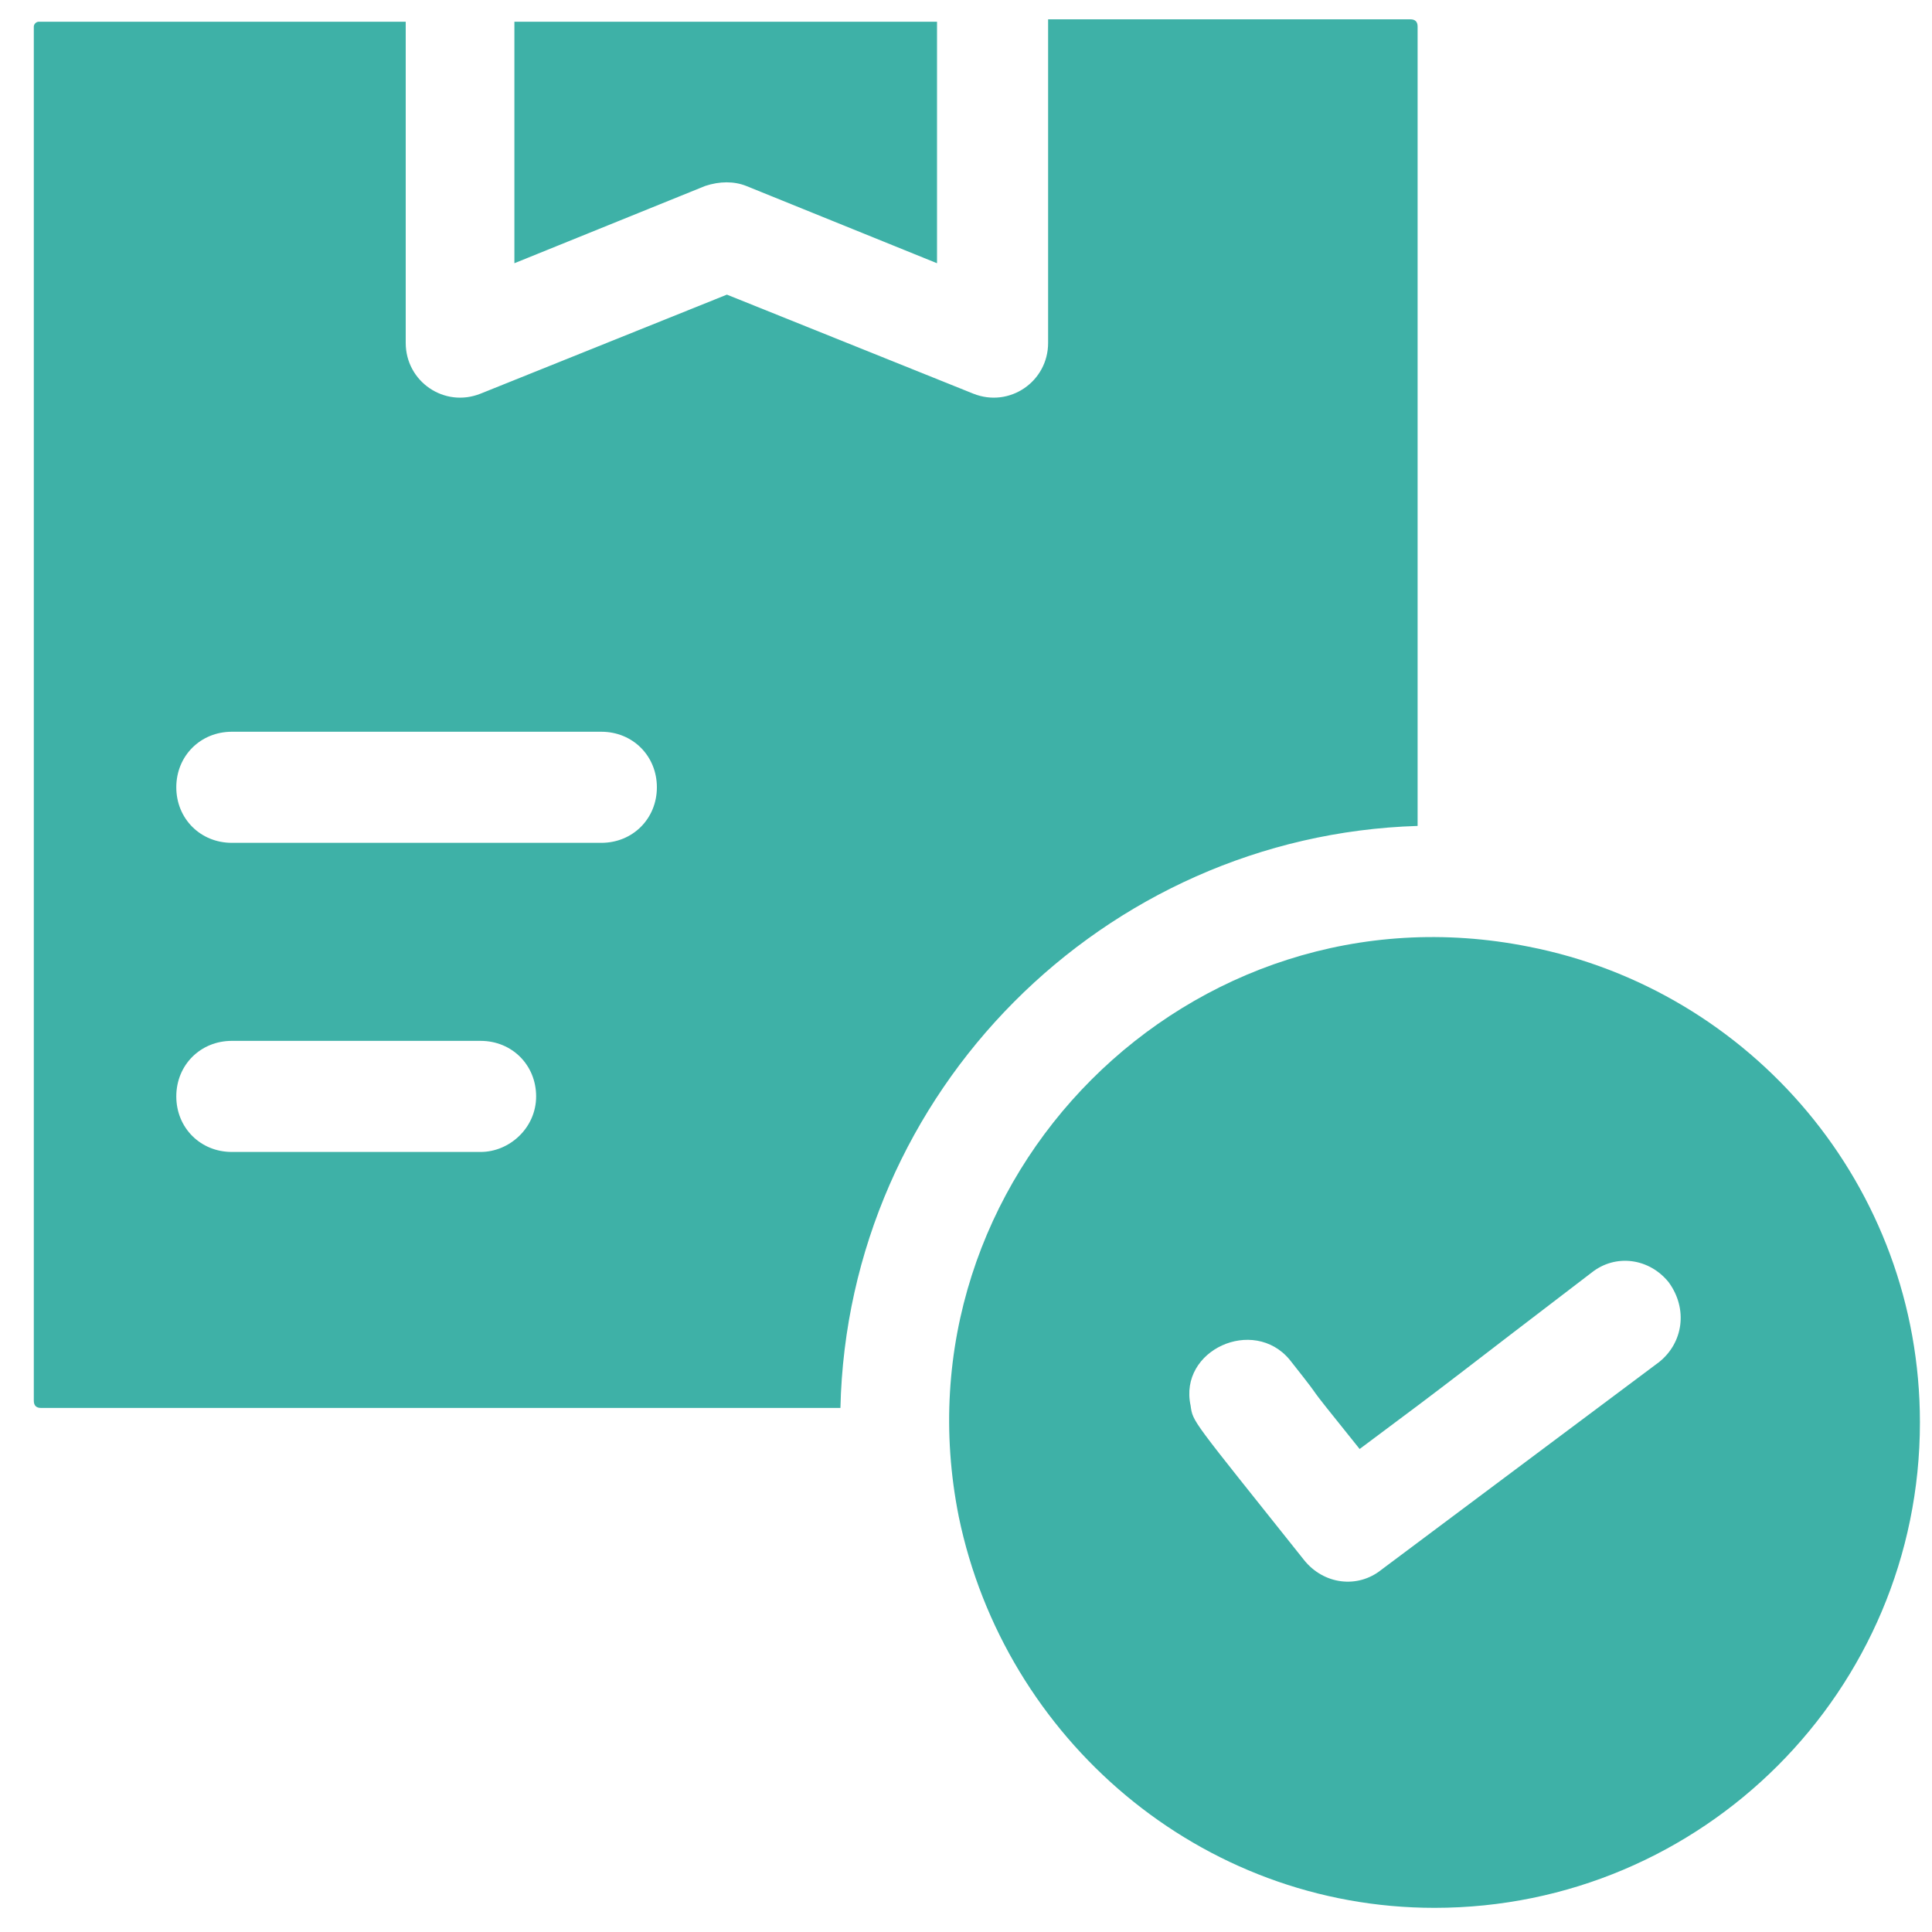
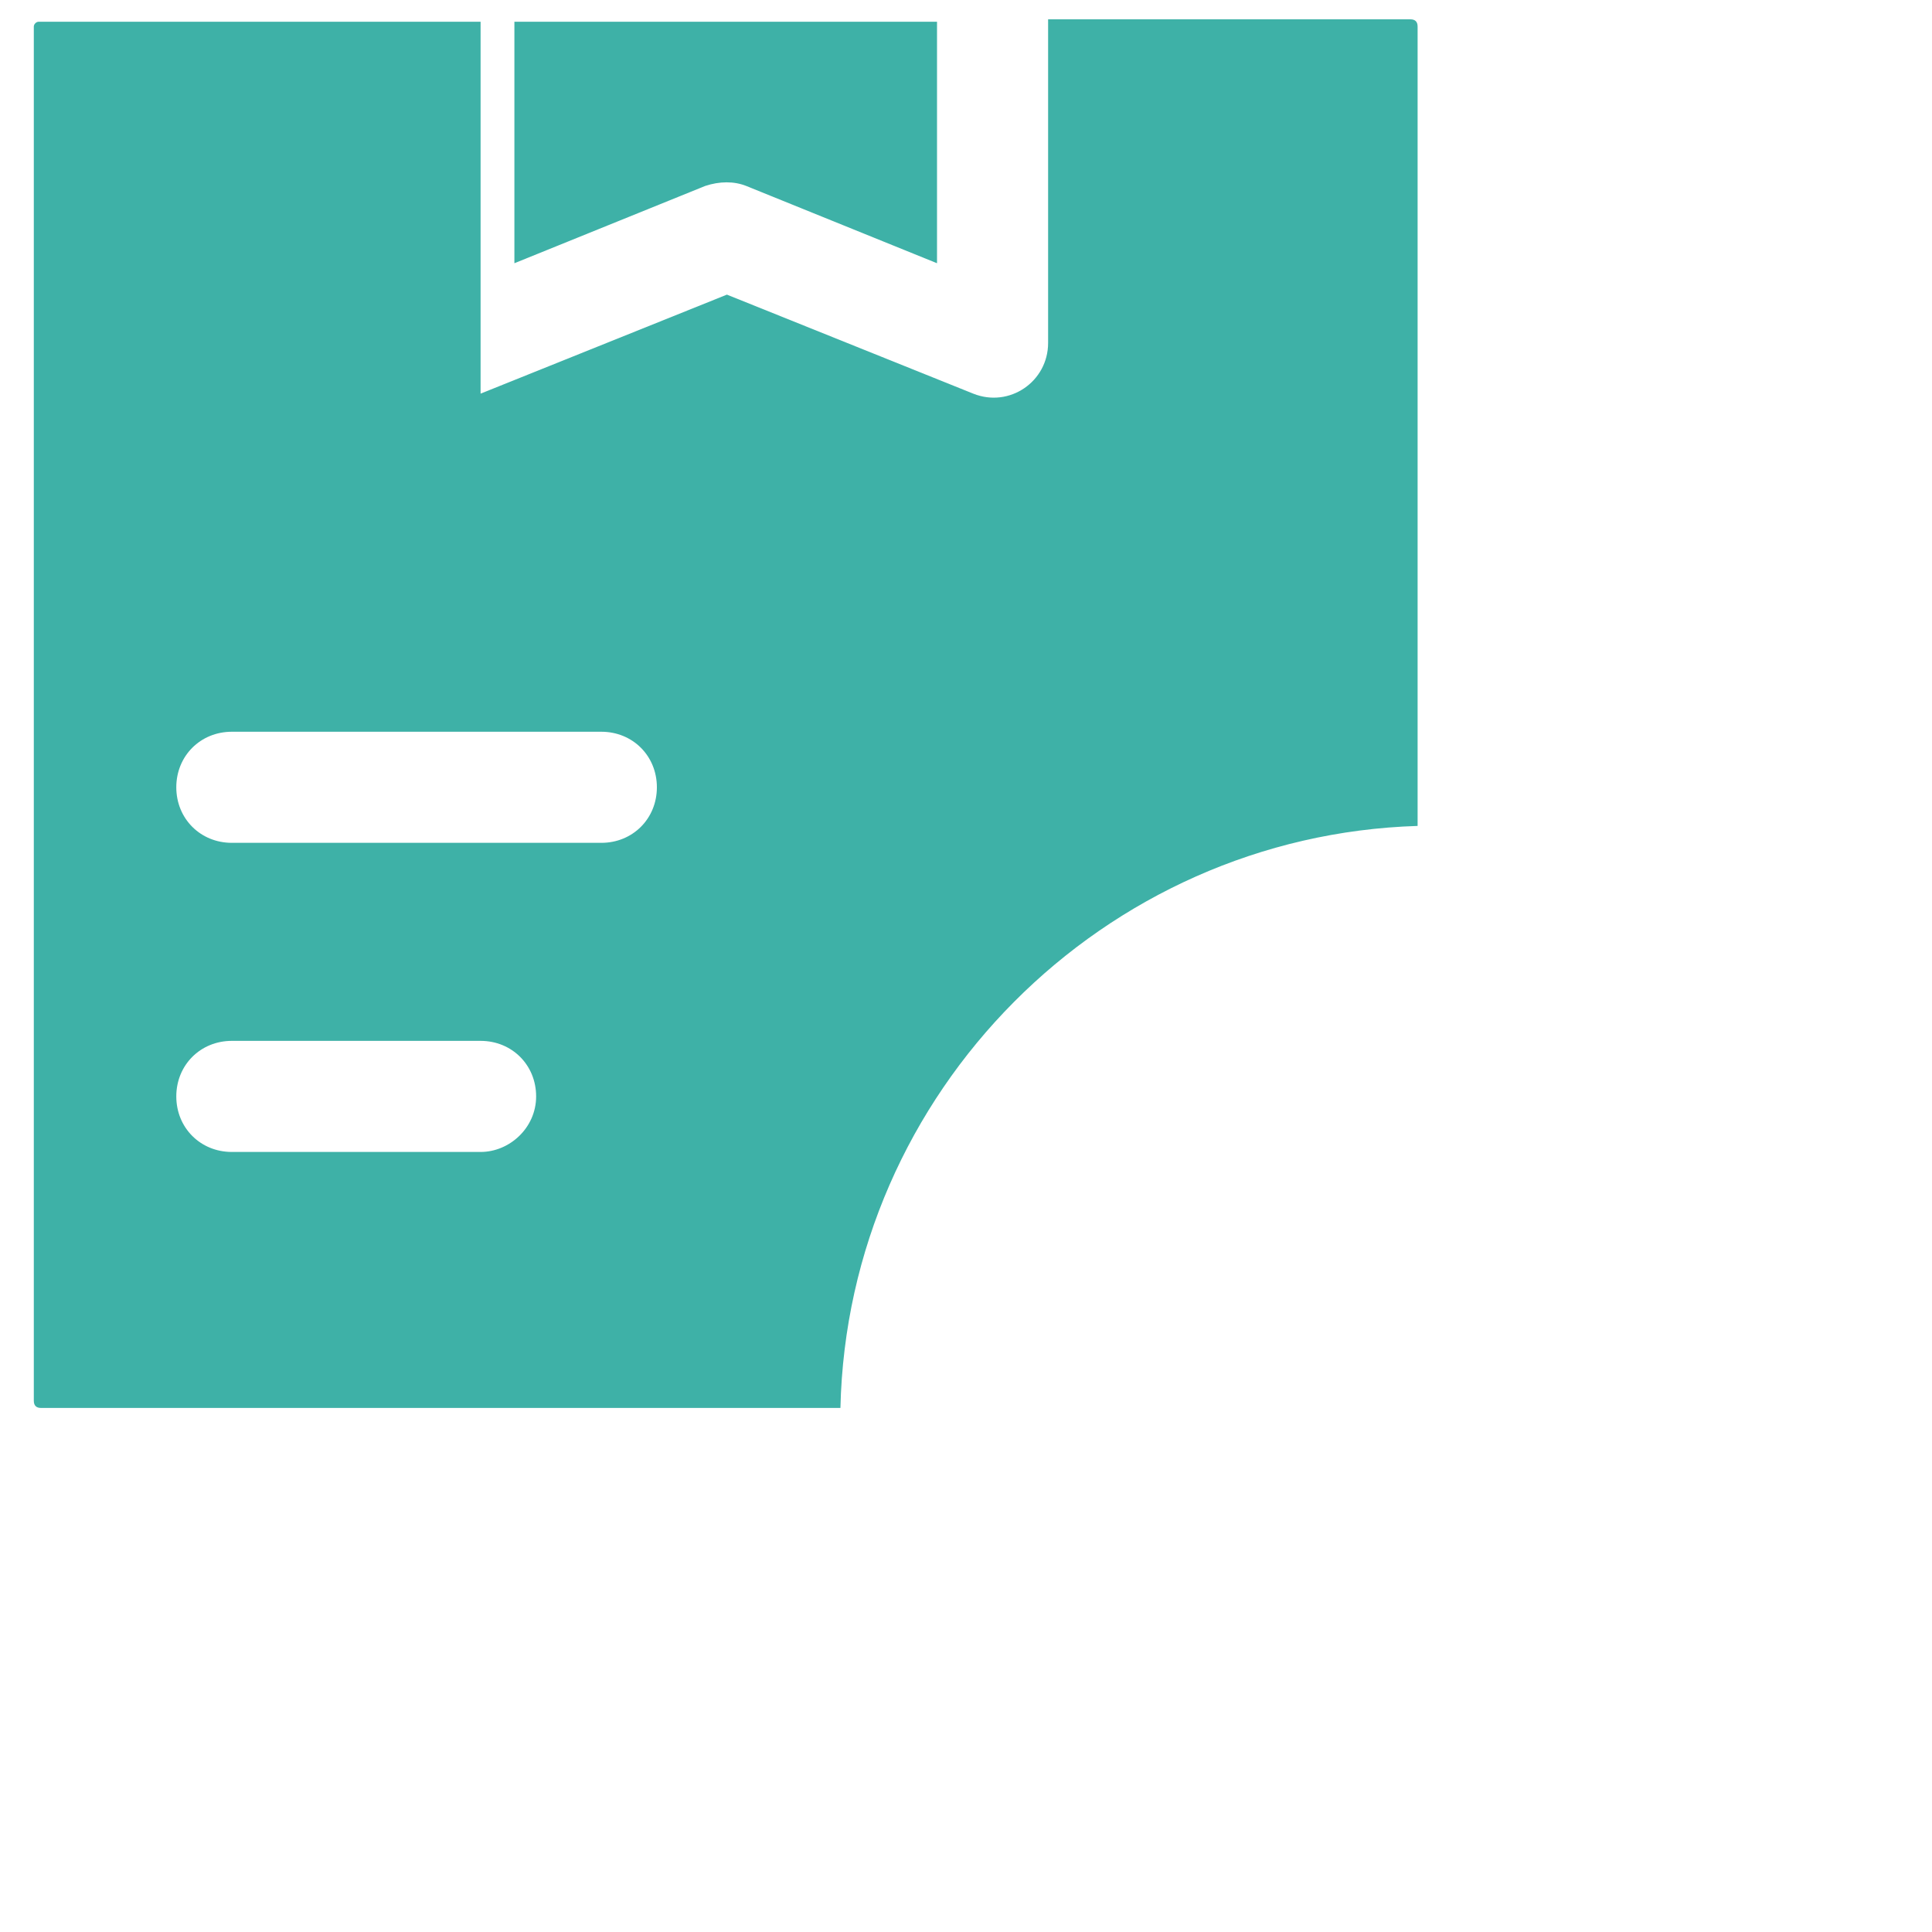
<svg xmlns="http://www.w3.org/2000/svg" version="1.1" id="Layer_1" x="0px" y="0px" viewBox="0 0 80 80" style="enable-background:new 0 0 80 80;" xml:space="preserve">
  <style type="text/css">
	.st0{fill:#3EB1A7;}
</style>
  <g>
-     <path class="st0" d="M58.7,34.2V1.1c0-0.2-0.1-0.3-0.3-0.3H43.4v13.4c0,1.6-1.6,2.7-3.1,2.1l-10.2-4.1l-10.2,4.1   c-1.5,0.6-3.1-0.5-3.1-2.1V0.9H1.6C1.5,0.9,1.4,1,1.4,1.1V58c0,0.2,0.1,0.3,0.3,0.3h33.1C35.1,45.2,45.7,34.6,58.7,34.2L58.7,34.2z    M19.9,47.7H9.6c-1.3,0-2.3-1-2.3-2.3c0-1.3,1-2.3,2.3-2.3h10.3c1.3,0,2.3,1,2.3,2.3C22.2,46.7,21.1,47.7,19.9,47.7z M24.9,34.9   H9.6c-1.3,0-2.3-1-2.3-2.3c0-1.3,1-2.3,2.3-2.3h15.3c1.3,0,2.3,1,2.3,2.3C27.2,33.9,26.2,34.9,24.9,34.9z" />
+     <path class="st0" d="M58.7,34.2V1.1c0-0.2-0.1-0.3-0.3-0.3H43.4v13.4c0,1.6-1.6,2.7-3.1,2.1l-10.2-4.1l-10.2,4.1   V0.9H1.6C1.5,0.9,1.4,1,1.4,1.1V58c0,0.2,0.1,0.3,0.3,0.3h33.1C35.1,45.2,45.7,34.6,58.7,34.2L58.7,34.2z    M19.9,47.7H9.6c-1.3,0-2.3-1-2.3-2.3c0-1.3,1-2.3,2.3-2.3h10.3c1.3,0,2.3,1,2.3,2.3C22.2,46.7,21.1,47.7,19.9,47.7z M24.9,34.9   H9.6c-1.3,0-2.3-1-2.3-2.3c0-1.3,1-2.3,2.3-2.3h15.3c1.3,0,2.3,1,2.3,2.3C27.2,33.9,26.2,34.9,24.9,34.9z" />
    <path class="st0" d="M30.9,7.7l7.9,3.2v-10H21.3v10l7.9-3.2C29.8,7.5,30.4,7.5,30.9,7.7L30.9,7.7z" />
-     <path class="st0" d="M63.3,39.2c-14-2.8-26.4,9.6-23.6,23.6C41.6,72,49.7,79,59.4,79c11.1,0,20.1-9,20.1-20.1   C79.5,49.1,72.5,41,63.3,39.2L63.3,39.2z M68.7,56.4L57.2,65c-1,0.8-2.4,0.6-3.2-0.4c-4.7-5.9-4.6-5.7-4.7-6.4   c-0.5-2.3,2.6-3.7,4.1-1.9c1.9,2.4,0,0.1,2.9,3.7c4.3-3.2,3.7-2.8,9.6-7.3c1-0.8,2.4-0.6,3.2,0.4C69.9,54.2,69.7,55.6,68.7,56.4   L68.7,56.4z" />
  </g>
</svg>